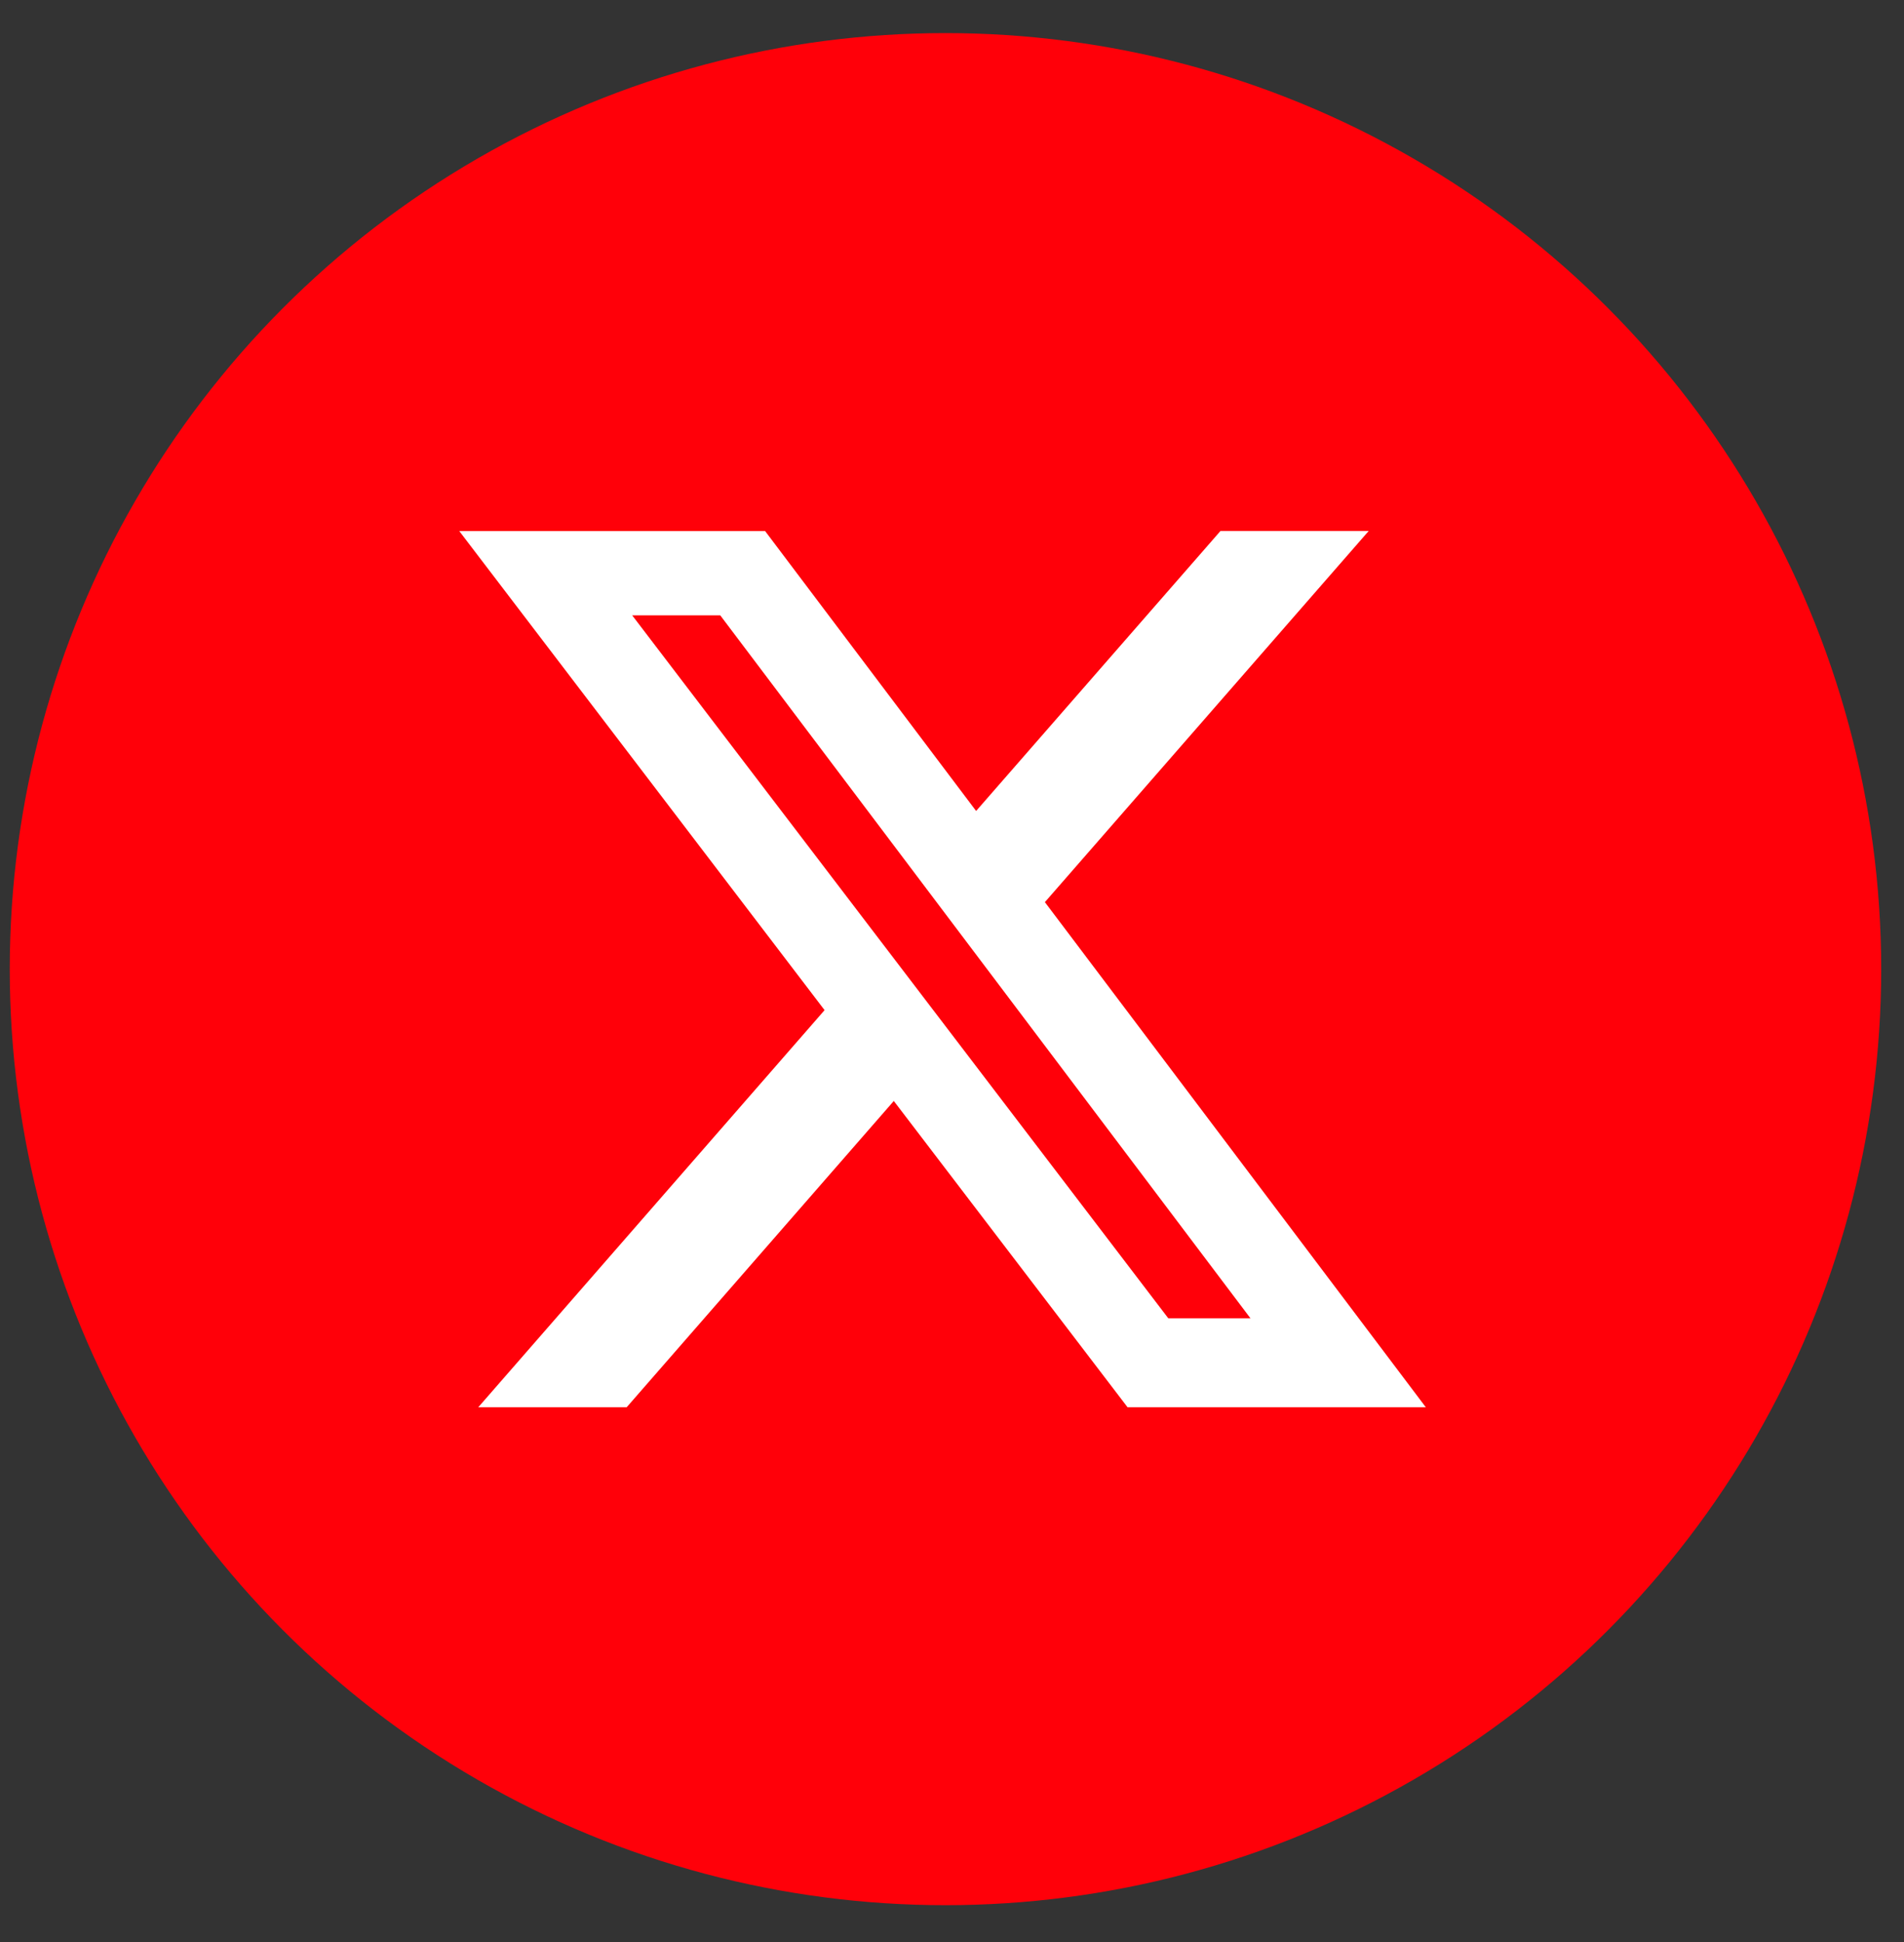
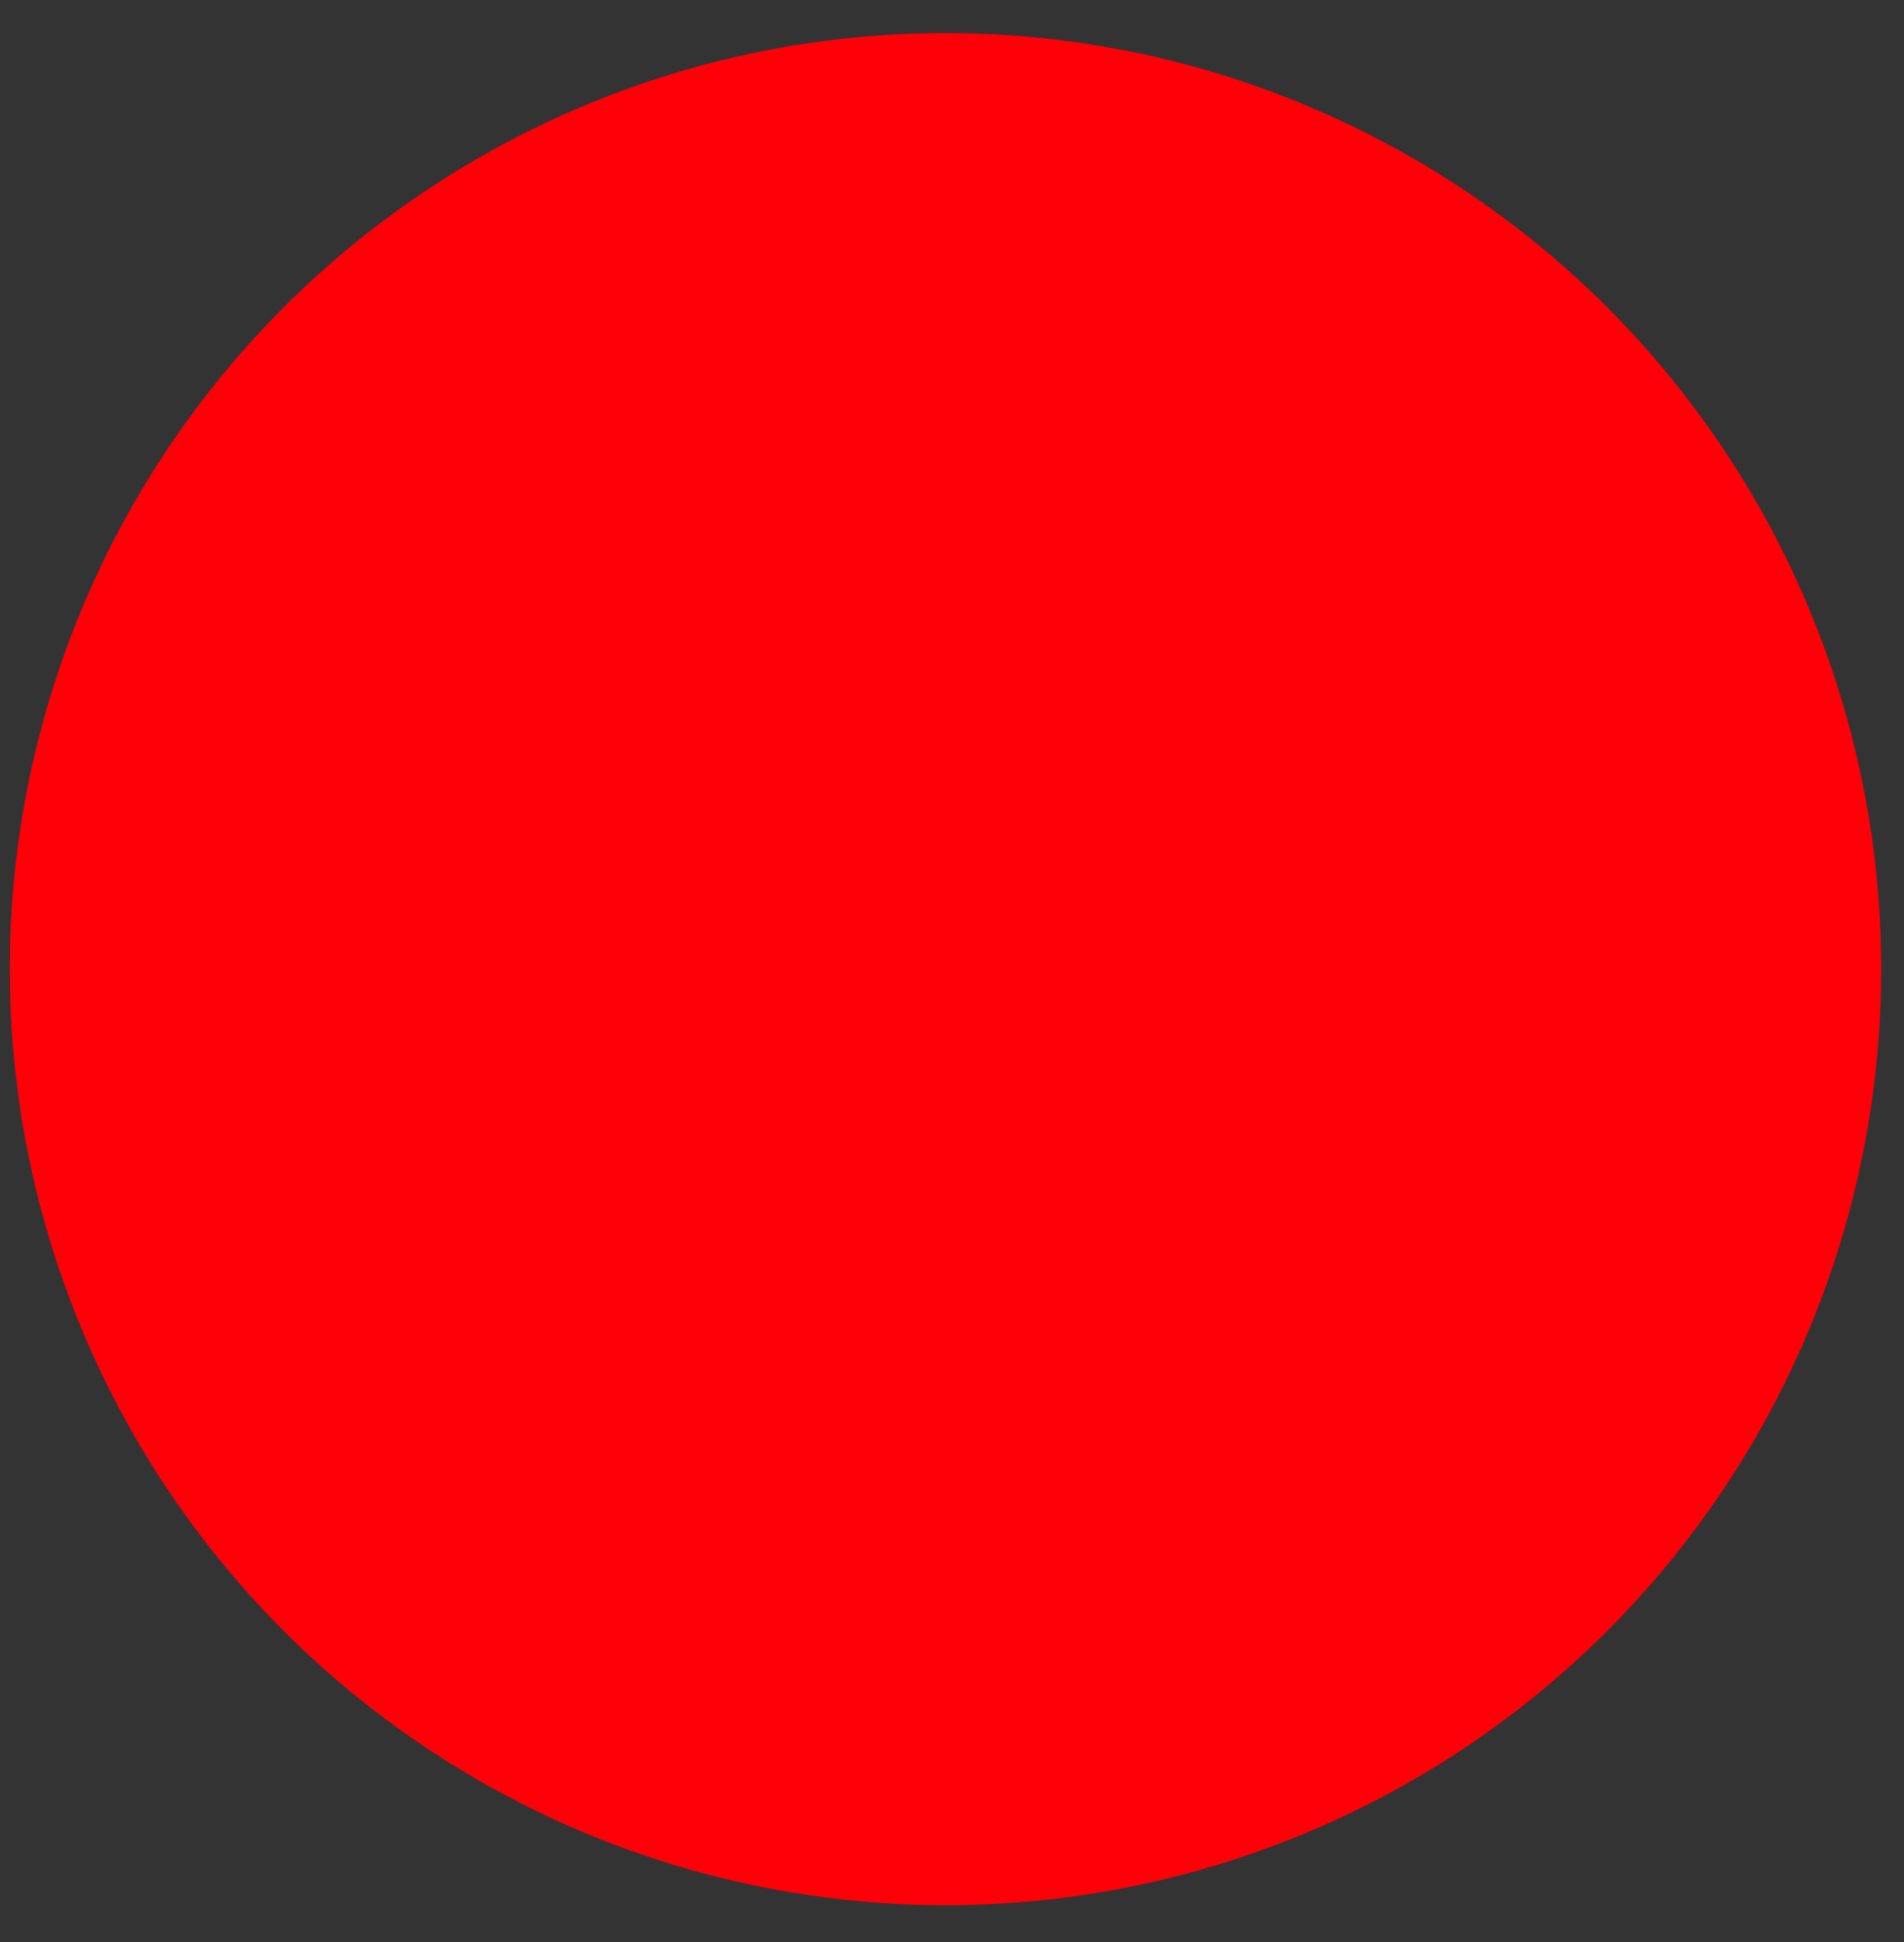
<svg xmlns="http://www.w3.org/2000/svg" width="51" height="52" viewBox="0 0 51 52" fill="none">
  <rect x="0" y="0" width="51" height="52" fill="#333333" stroke="none" />
  <circle cx="25.325" cy="25.95" r="25.064" fill="#FF0009" />
-   <path d="M32.691 14.218H36.661L27.988 24.156L38.192 37.682H30.203L23.941 29.48L16.785 37.682H12.81L22.087 27.048L12.302 14.22H20.494L26.146 21.715L32.691 14.218ZM31.294 35.3H33.495L19.292 16.476H16.933L31.294 35.3Z" fill="white" />
</svg>